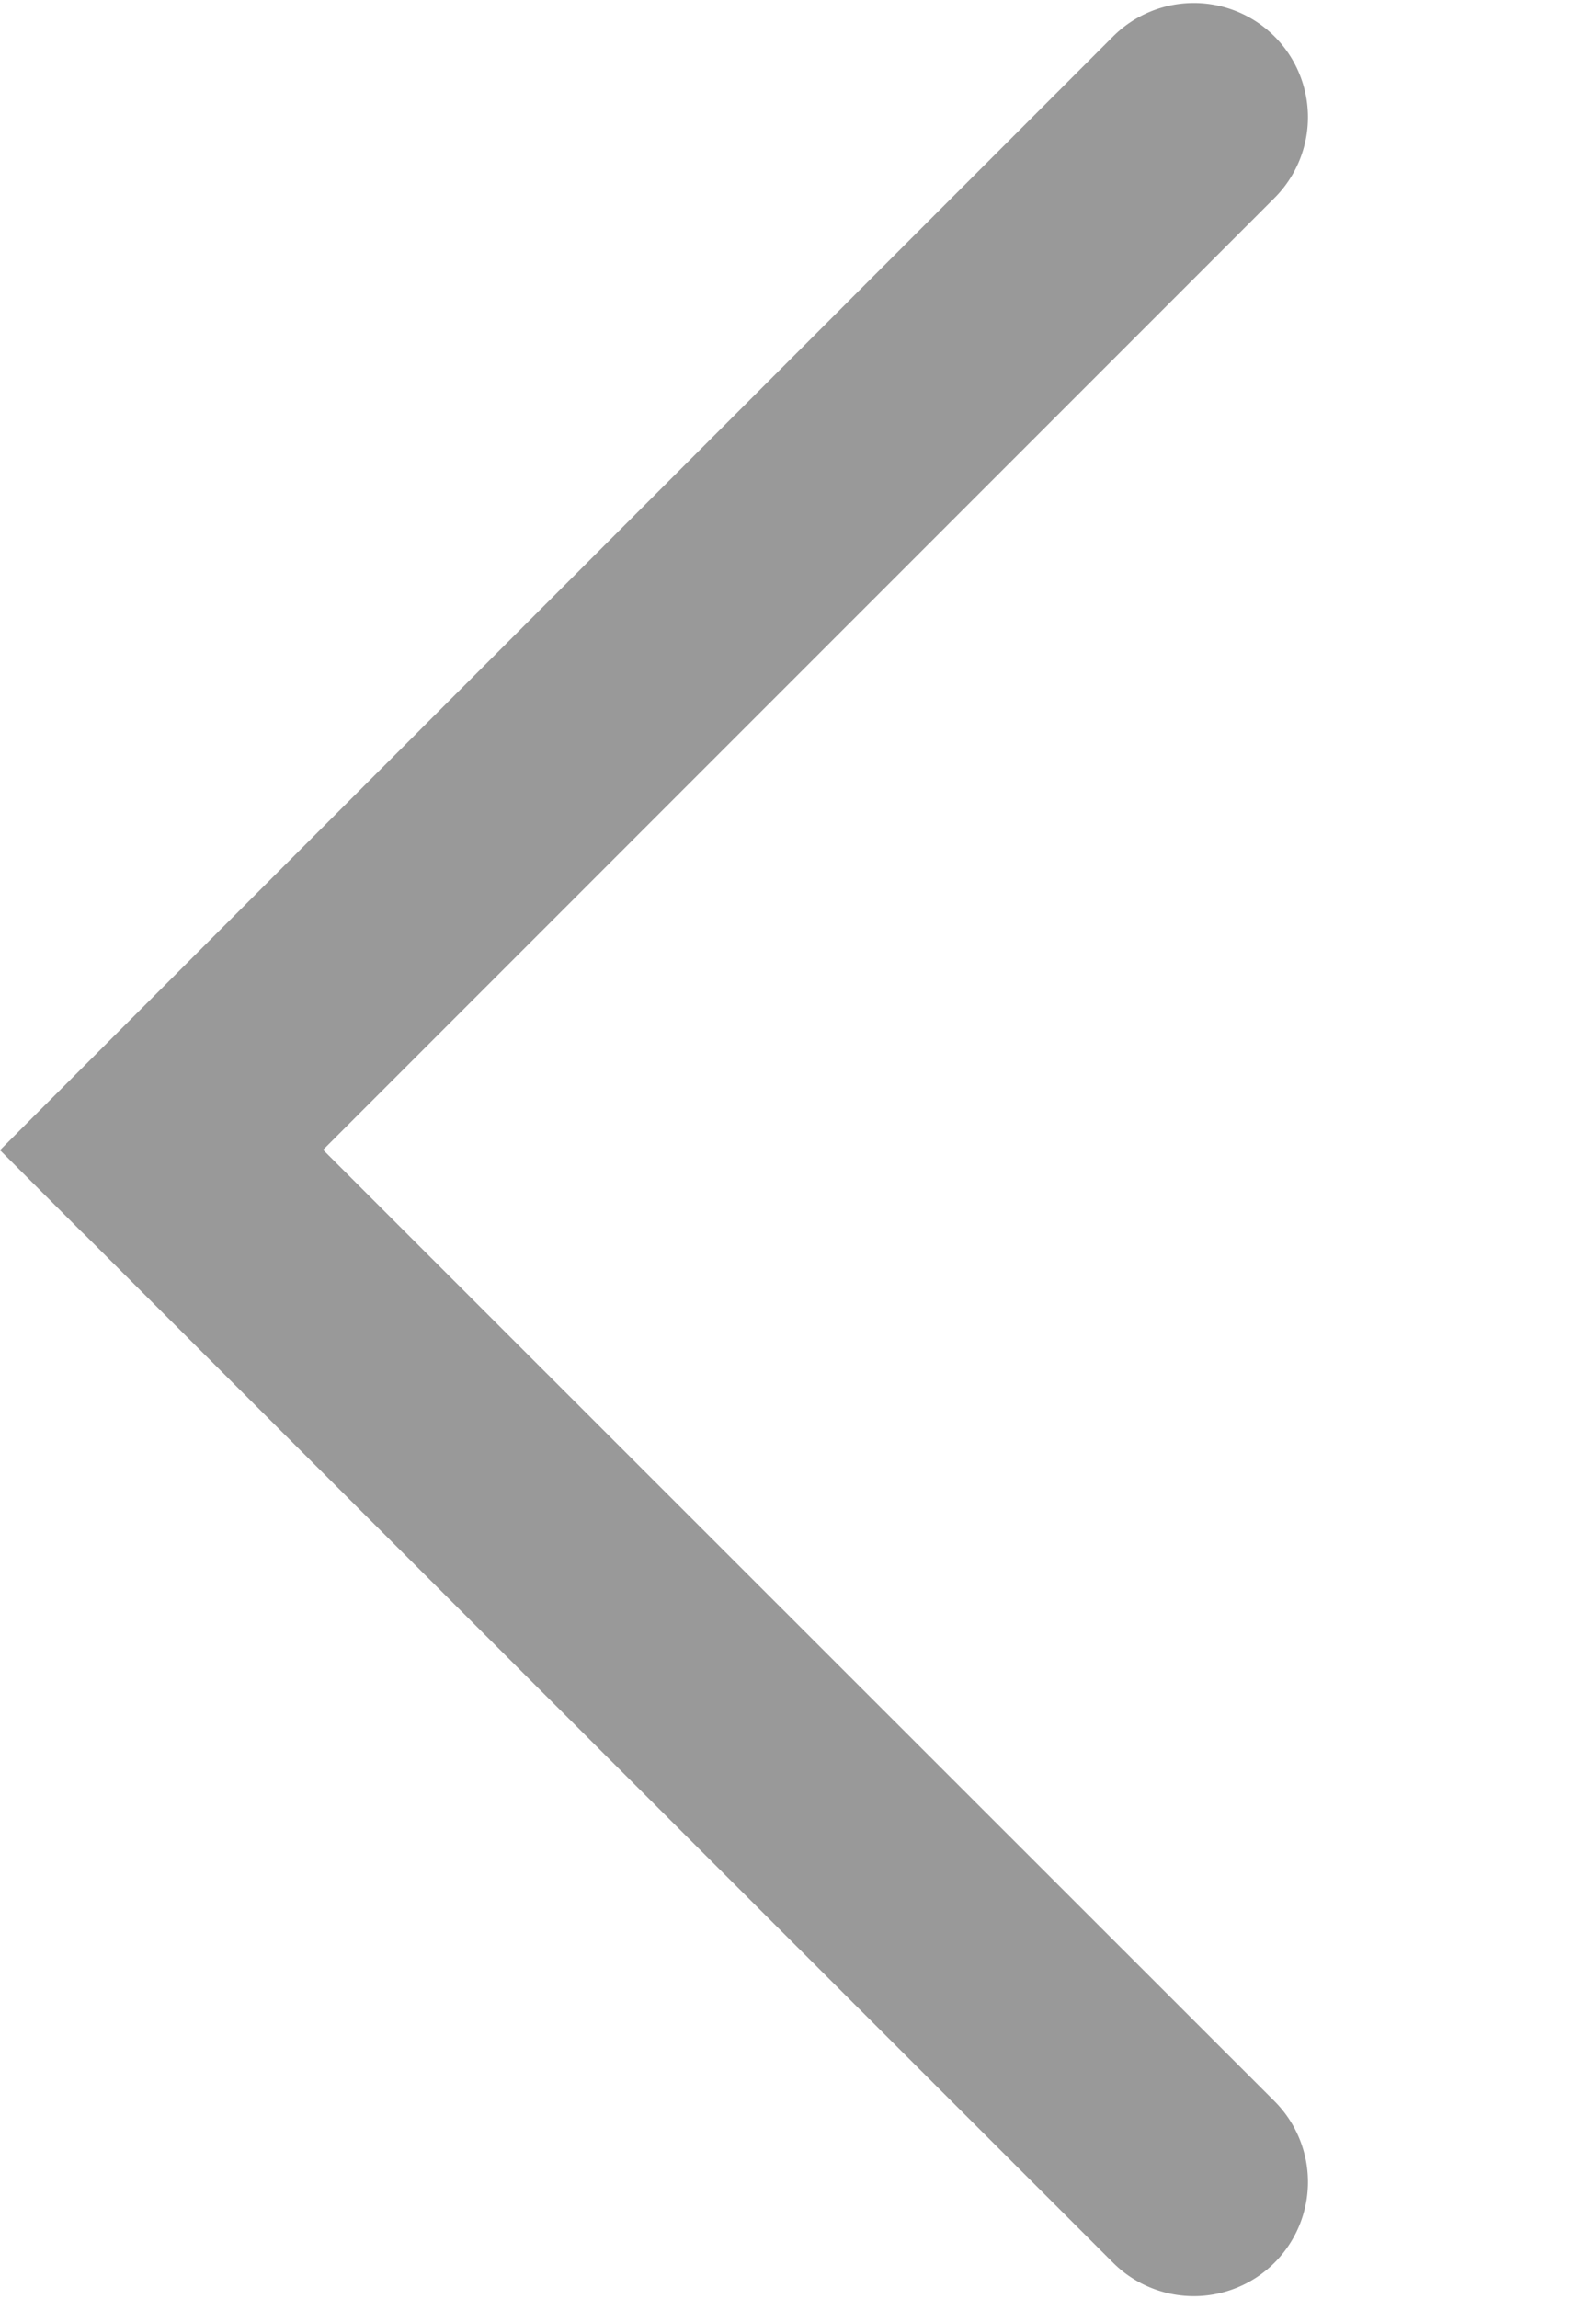
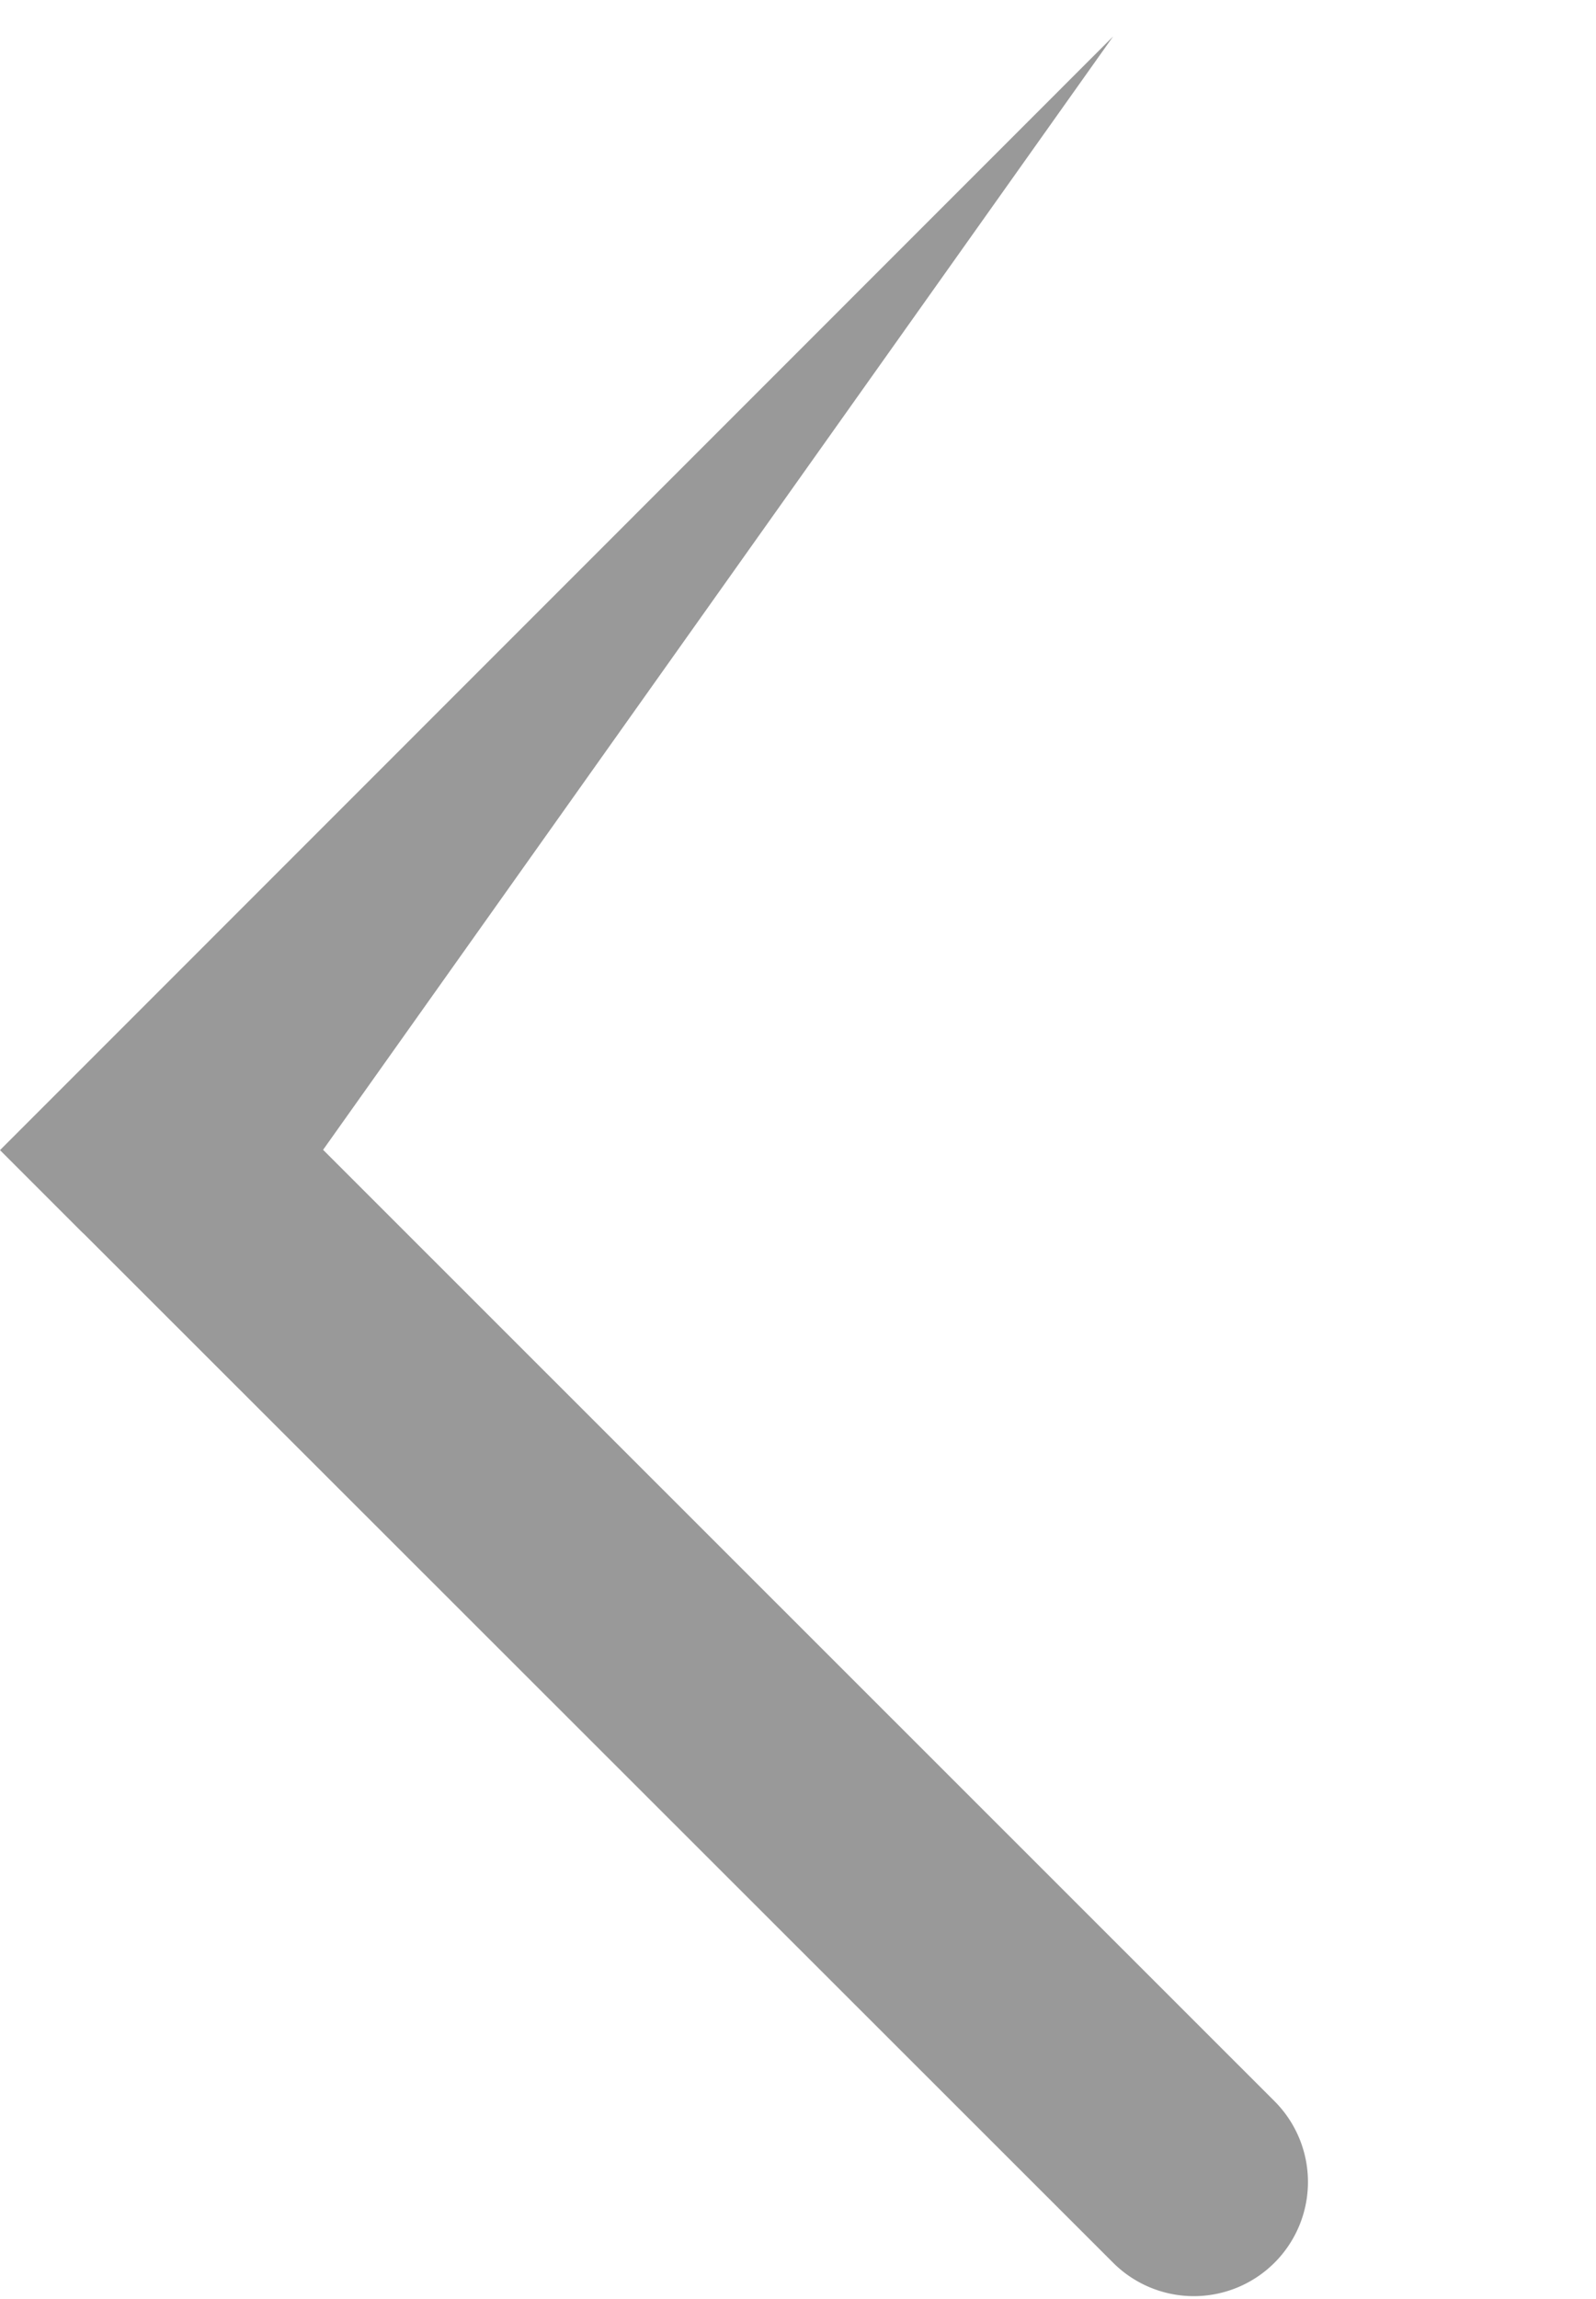
<svg xmlns="http://www.w3.org/2000/svg" width="50" height="72" viewBox="0 0 50 72">
  <g id="left_gery" transform="translate(318.066 11)">
-     <rect id="矩形_9300" data-name="矩形 9300" width="49.934" height="72" transform="translate(-318 -11)" fill="none" />
-     <path id="路径_56227" data-name="路径 56227" d="M514.529,123.8l-2.53-2.53,34.872-34.879a3.576,3.576,0,1,1,5.056,5.059L522.121,121.26l29.806,29.795a3.576,3.576,0,0,1-5.056,5.059l-32.2-32.178-.146-.139Z" transform="translate(-830.065 -96.25)" fill="#999" />
+     <path id="路径_56227" data-name="路径 56227" d="M514.529,123.8l-2.53-2.53,34.872-34.879L522.121,121.26l29.806,29.795a3.576,3.576,0,0,1-5.056,5.059l-32.2-32.178-.146-.139Z" transform="translate(-830.065 -96.25)" fill="#999" />
  </g>
</svg>